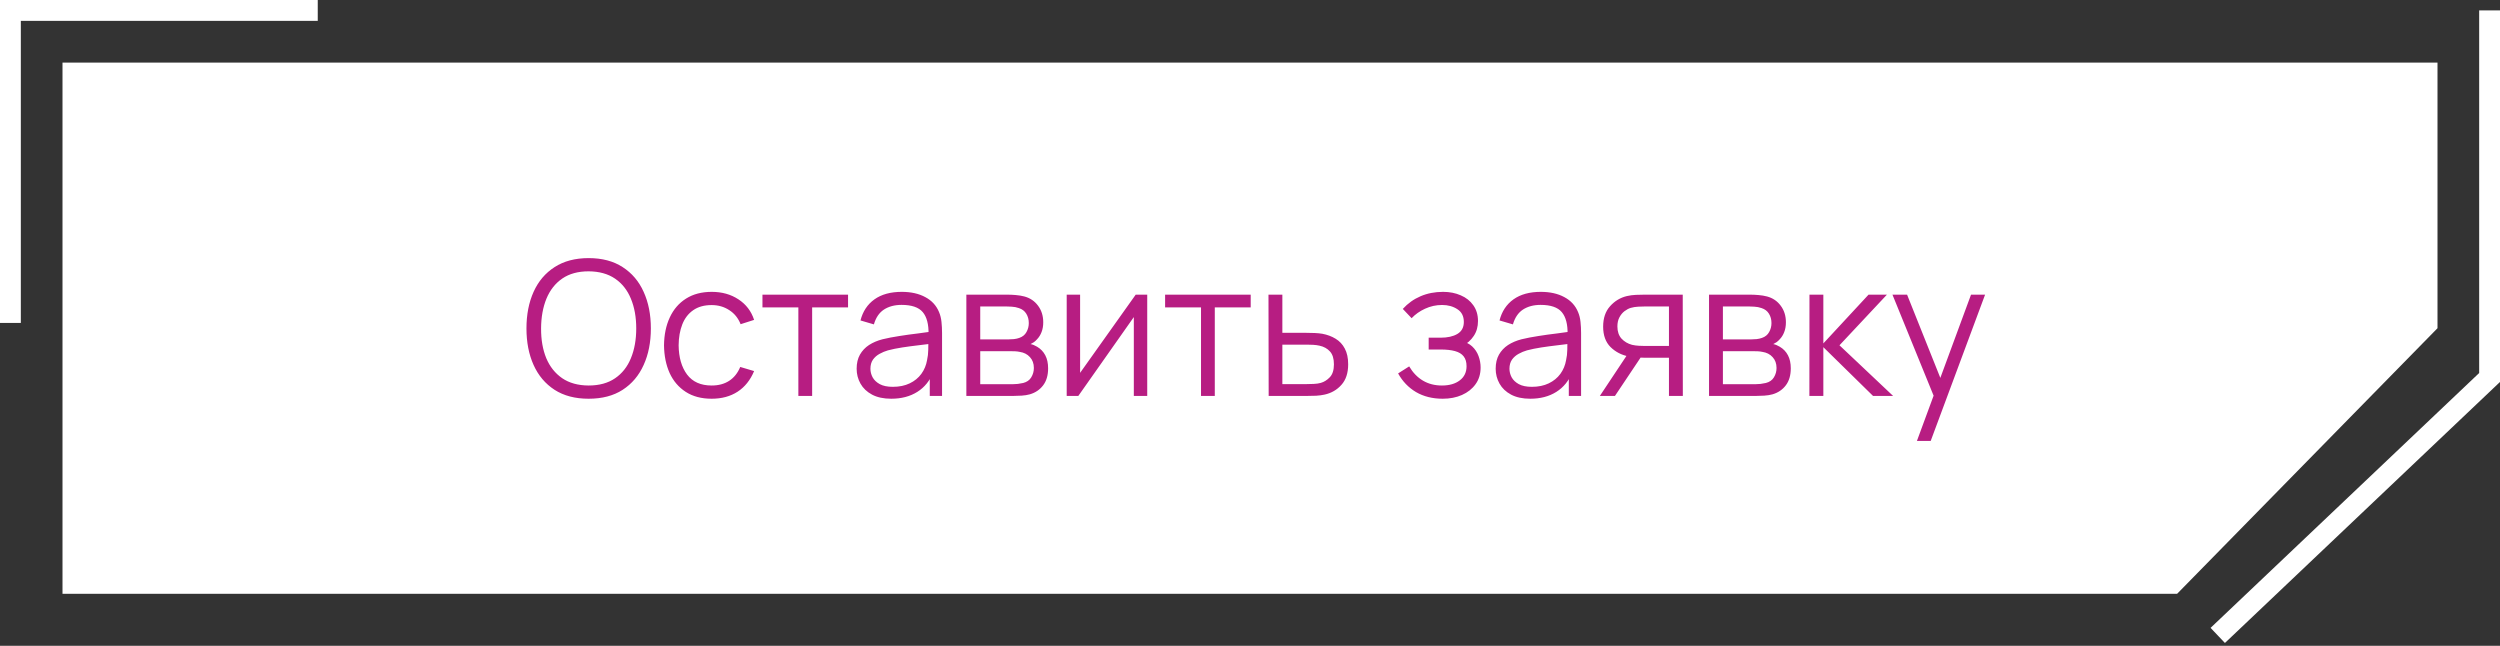
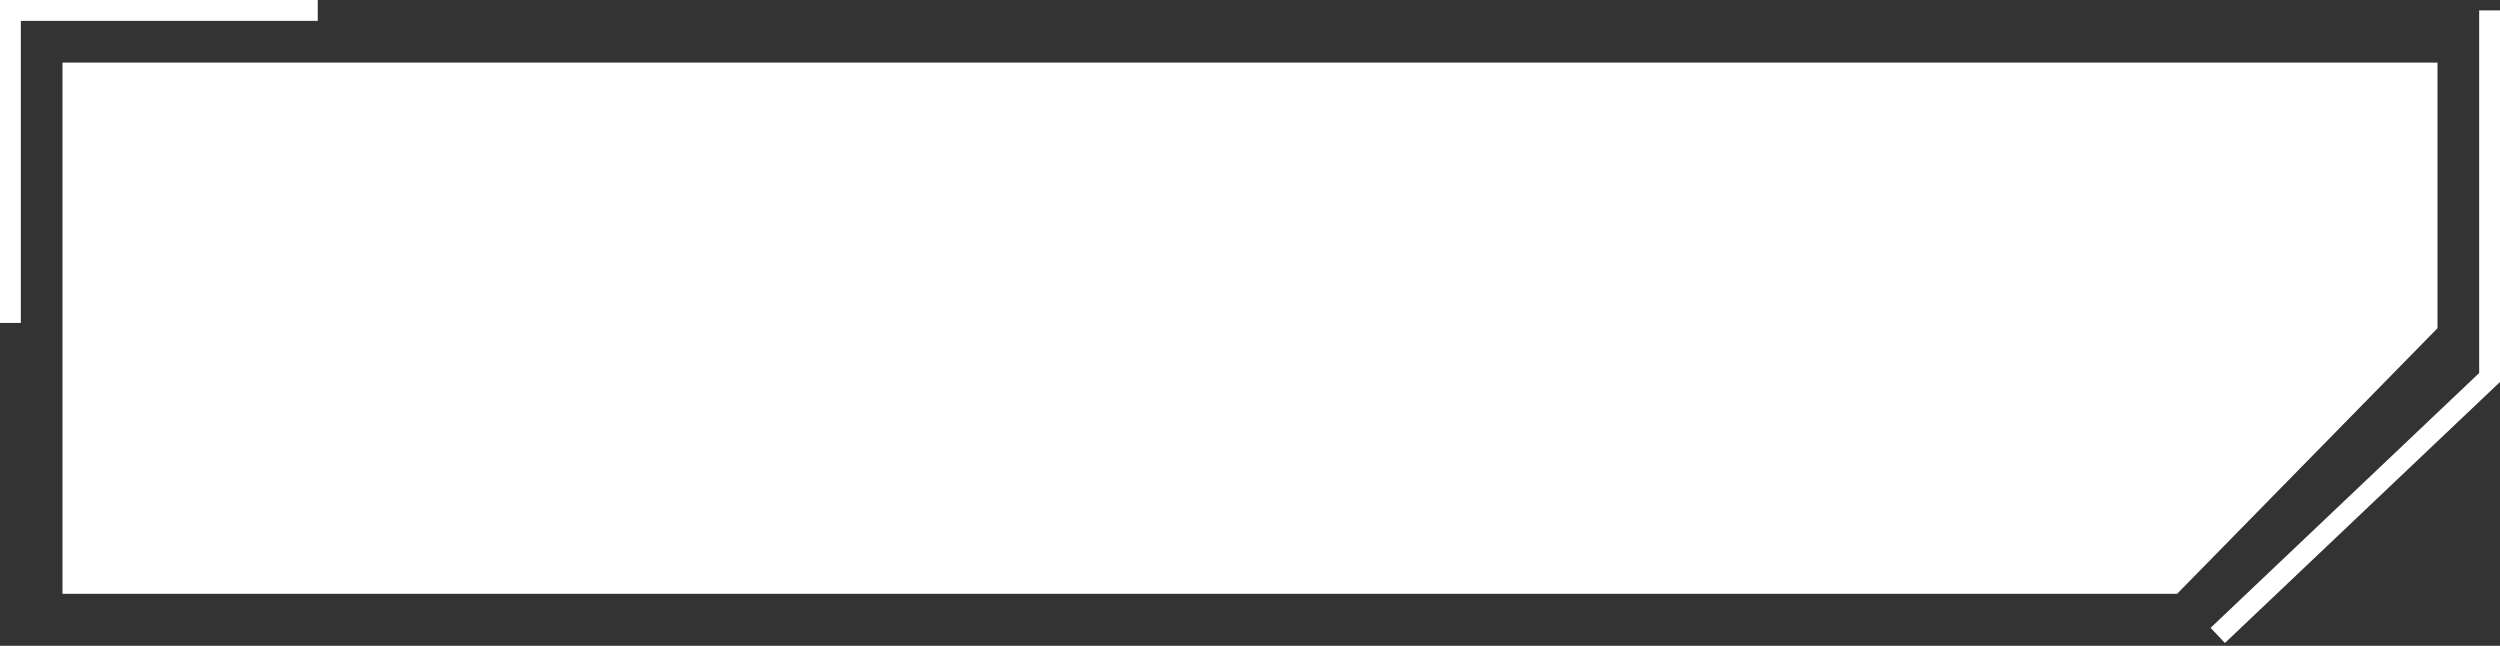
<svg xmlns="http://www.w3.org/2000/svg" width="240" height="62" viewBox="0 0 240 62" fill="none">
  <rect x="0" y="0" width="240" height="62" fill="#333333" stroke="none" />
  <path d="M6 6.008H234V31.508L209 57.008H6V6.008Z" fill="white" />
-   <path d="M56.507 38.278C55.217 38.278 54.128 37.993 53.24 37.423C52.352 36.847 51.68 36.052 51.224 35.038C50.768 34.024 50.54 32.854 50.54 31.528C50.54 30.202 50.768 29.032 51.224 28.018C51.68 27.004 52.352 26.212 53.24 25.642C54.128 25.066 55.217 24.778 56.507 24.778C57.803 24.778 58.892 25.066 59.774 25.642C60.662 26.212 61.334 27.004 61.79 28.018C62.252 29.032 62.483 30.202 62.483 31.528C62.483 32.854 62.252 34.024 61.79 35.038C61.334 36.052 60.662 36.847 59.774 37.423C58.892 37.993 57.803 38.278 56.507 38.278ZM56.507 37.009C57.521 37.009 58.367 36.778 59.045 36.316C59.723 35.854 60.23 35.212 60.566 34.39C60.908 33.562 61.079 32.608 61.079 31.528C61.079 30.448 60.908 29.497 60.566 28.675C60.23 27.853 59.723 27.211 59.045 26.749C58.367 26.287 57.521 26.053 56.507 26.047C55.493 26.047 54.65 26.278 53.978 26.74C53.306 27.202 52.799 27.847 52.457 28.675C52.121 29.497 51.95 30.448 51.944 31.528C51.938 32.608 52.103 33.559 52.439 34.381C52.781 35.197 53.291 35.839 53.969 36.307C54.647 36.769 55.493 37.003 56.507 37.009ZM68.317 38.278C67.339 38.278 66.511 38.059 65.833 37.621C65.155 37.183 64.639 36.58 64.285 35.812C63.937 35.038 63.757 34.15 63.745 33.148C63.757 32.128 63.943 31.234 64.303 30.466C64.663 29.692 65.182 29.092 65.86 28.666C66.538 28.234 67.36 28.018 68.326 28.018C69.31 28.018 70.165 28.258 70.891 28.738C71.623 29.218 72.124 29.875 72.394 30.709L71.098 31.123C70.87 30.541 70.507 30.091 70.009 29.773C69.517 29.449 68.953 29.287 68.317 29.287C67.603 29.287 67.012 29.452 66.544 29.782C66.076 30.106 65.728 30.559 65.5 31.141C65.272 31.723 65.155 32.392 65.149 33.148C65.161 34.312 65.431 35.248 65.959 35.956C66.487 36.658 67.273 37.009 68.317 37.009C68.977 37.009 69.538 36.859 70 36.559C70.468 36.253 70.822 35.809 71.062 35.227L72.394 35.623C72.034 36.487 71.506 37.147 70.81 37.603C70.114 38.053 69.283 38.278 68.317 38.278ZM76.643 38.008V29.512H73.196V28.288H81.413V29.512H77.966V38.008H76.643ZM85.559 38.278C84.827 38.278 84.212 38.146 83.714 37.882C83.222 37.618 82.853 37.267 82.607 36.829C82.361 36.391 82.238 35.914 82.238 35.398C82.238 34.87 82.343 34.42 82.553 34.048C82.769 33.67 83.06 33.361 83.426 33.121C83.798 32.881 84.227 32.698 84.713 32.572C85.205 32.452 85.748 32.347 86.342 32.257C86.942 32.161 87.527 32.08 88.097 32.014C88.673 31.942 89.177 31.873 89.609 31.807L89.141 32.095C89.159 31.135 88.973 30.424 88.583 29.962C88.193 29.5 87.515 29.269 86.549 29.269C85.883 29.269 85.319 29.419 84.857 29.719C84.401 30.019 84.08 30.493 83.894 31.141L82.607 30.763C82.829 29.893 83.276 29.218 83.948 28.738C84.62 28.258 85.493 28.018 86.567 28.018C87.455 28.018 88.208 28.186 88.826 28.522C89.45 28.852 89.891 29.332 90.149 29.962C90.269 30.244 90.347 30.559 90.383 30.907C90.419 31.255 90.437 31.609 90.437 31.969V38.008H89.258V35.569L89.6 35.713C89.27 36.547 88.757 37.183 88.061 37.621C87.365 38.059 86.531 38.278 85.559 38.278ZM85.712 37.135C86.33 37.135 86.87 37.024 87.332 36.802C87.794 36.58 88.166 36.277 88.448 35.893C88.73 35.503 88.913 35.065 88.997 34.579C89.069 34.267 89.108 33.925 89.114 33.553C89.12 33.175 89.123 32.893 89.123 32.707L89.627 32.968C89.177 33.028 88.688 33.088 88.16 33.148C87.638 33.208 87.122 33.277 86.612 33.355C86.108 33.433 85.652 33.526 85.244 33.634C84.968 33.712 84.701 33.823 84.443 33.967C84.185 34.105 83.972 34.291 83.804 34.525C83.642 34.759 83.561 35.05 83.561 35.398C83.561 35.68 83.63 35.953 83.768 36.217C83.912 36.481 84.14 36.7 84.452 36.874C84.77 37.048 85.19 37.135 85.712 37.135ZM92.77 38.008V28.288H96.775C96.98 28.288 97.225 28.3 97.513 28.324C97.808 28.348 98.081 28.393 98.332 28.459C98.879 28.603 99.317 28.897 99.647 29.341C99.983 29.785 100.151 30.319 100.151 30.943C100.151 31.291 100.097 31.603 99.989 31.879C99.886 32.149 99.74 32.383 99.547 32.581C99.457 32.683 99.359 32.773 99.251 32.851C99.142 32.923 99.037 32.983 98.936 33.031C99.127 33.067 99.335 33.151 99.556 33.283C99.904 33.487 100.169 33.763 100.349 34.111C100.529 34.453 100.619 34.87 100.619 35.362C100.619 36.028 100.46 36.571 100.142 36.991C99.823 37.411 99.397 37.699 98.864 37.855C98.624 37.921 98.362 37.963 98.081 37.981C97.805 37.999 97.543 38.008 97.297 38.008H92.77ZM94.103 36.883H97.234C97.361 36.883 97.519 36.874 97.712 36.856C97.903 36.832 98.075 36.802 98.225 36.766C98.579 36.676 98.837 36.496 98.999 36.226C99.166 35.95 99.251 35.65 99.251 35.326C99.251 34.9 99.124 34.552 98.873 34.282C98.626 34.006 98.296 33.838 97.882 33.778C97.745 33.748 97.6 33.73 97.451 33.724C97.3 33.718 97.165 33.715 97.046 33.715H94.103V36.883ZM94.103 32.581H96.82C96.977 32.581 97.15 32.572 97.343 32.554C97.54 32.53 97.712 32.491 97.856 32.437C98.168 32.329 98.395 32.143 98.54 31.879C98.689 31.615 98.764 31.327 98.764 31.015C98.764 30.673 98.683 30.373 98.522 30.115C98.365 29.857 98.129 29.677 97.811 29.575C97.594 29.497 97.361 29.452 97.109 29.44C96.862 29.428 96.707 29.422 96.641 29.422H94.103V32.581ZM110.134 28.288V38.008H108.847V30.439L103.519 38.008H102.403V28.288H103.69V35.794L109.027 28.288H110.134ZM115.297 38.008V29.512H111.85V28.288H120.067V29.512H116.62V38.008H115.297ZM121.792 38.008L121.774 28.288H123.106V31.951H125.383C125.665 31.951 125.941 31.957 126.211 31.969C126.487 31.981 126.73 32.005 126.94 32.041C127.42 32.131 127.846 32.29 128.218 32.518C128.596 32.746 128.89 33.061 129.1 33.463C129.316 33.865 129.424 34.369 129.424 34.975C129.424 35.809 129.208 36.466 128.776 36.946C128.35 37.426 127.81 37.738 127.156 37.882C126.91 37.936 126.643 37.972 126.355 37.99C126.067 38.002 125.782 38.008 125.5 38.008H121.792ZM123.106 36.874H125.446C125.65 36.874 125.878 36.868 126.13 36.856C126.382 36.844 126.604 36.811 126.796 36.757C127.114 36.667 127.402 36.487 127.66 36.217C127.924 35.941 128.056 35.527 128.056 34.975C128.056 34.429 127.93 34.018 127.678 33.742C127.426 33.46 127.09 33.274 126.67 33.184C126.484 33.142 126.283 33.115 126.067 33.103C125.851 33.091 125.644 33.085 125.446 33.085H123.106V36.874ZM138.503 38.278C137.525 38.278 136.67 38.065 135.938 37.639C135.212 37.207 134.639 36.61 134.219 35.848L135.281 35.173C135.635 35.773 136.076 36.229 136.604 36.541C137.132 36.853 137.738 37.009 138.422 37.009C139.136 37.009 139.709 36.844 140.141 36.514C140.573 36.184 140.789 35.731 140.789 35.155C140.789 34.759 140.696 34.444 140.51 34.21C140.33 33.976 140.054 33.808 139.682 33.706C139.316 33.604 138.857 33.553 138.305 33.553H137.153V32.419H138.287C138.959 32.419 139.499 32.299 139.907 32.059C140.321 31.813 140.528 31.429 140.528 30.907C140.528 30.355 140.321 29.947 139.907 29.683C139.499 29.413 139.01 29.278 138.44 29.278C137.864 29.278 137.318 29.398 136.802 29.638C136.292 29.872 135.863 30.175 135.515 30.547L134.669 29.656C135.155 29.122 135.722 28.717 136.37 28.441C137.024 28.159 137.747 28.018 138.539 28.018C139.163 28.018 139.727 28.129 140.231 28.351C140.741 28.567 141.143 28.885 141.437 29.305C141.737 29.725 141.887 30.229 141.887 30.817C141.887 31.369 141.752 31.846 141.482 32.248C141.218 32.65 140.843 32.983 140.357 33.247L140.285 32.752C140.705 32.83 141.053 32.998 141.329 33.256C141.605 33.514 141.809 33.823 141.941 34.183C142.073 34.543 142.139 34.909 142.139 35.281C142.139 35.899 141.977 36.433 141.653 36.883C141.335 37.327 140.9 37.672 140.348 37.918C139.802 38.158 139.187 38.278 138.503 38.278ZM146.906 38.278C146.174 38.278 145.559 38.146 145.061 37.882C144.569 37.618 144.2 37.267 143.954 36.829C143.708 36.391 143.585 35.914 143.585 35.398C143.585 34.87 143.69 34.42 143.9 34.048C144.116 33.67 144.407 33.361 144.773 33.121C145.145 32.881 145.574 32.698 146.06 32.572C146.552 32.452 147.095 32.347 147.689 32.257C148.289 32.161 148.874 32.08 149.444 32.014C150.02 31.942 150.524 31.873 150.956 31.807L150.488 32.095C150.506 31.135 150.32 30.424 149.93 29.962C149.54 29.5 148.862 29.269 147.896 29.269C147.23 29.269 146.666 29.419 146.204 29.719C145.748 30.019 145.427 30.493 145.241 31.141L143.954 30.763C144.176 29.893 144.623 29.218 145.295 28.738C145.967 28.258 146.84 28.018 147.914 28.018C148.802 28.018 149.555 28.186 150.173 28.522C150.797 28.852 151.238 29.332 151.496 29.962C151.616 30.244 151.694 30.559 151.73 30.907C151.766 31.255 151.784 31.609 151.784 31.969V38.008H150.605V35.569L150.947 35.713C150.617 36.547 150.104 37.183 149.408 37.621C148.712 38.059 147.878 38.278 146.906 38.278ZM147.059 37.135C147.677 37.135 148.217 37.024 148.679 36.802C149.141 36.58 149.513 36.277 149.795 35.893C150.077 35.503 150.26 35.065 150.344 34.579C150.416 34.267 150.455 33.925 150.461 33.553C150.467 33.175 150.47 32.893 150.47 32.707L150.974 32.968C150.524 33.028 150.035 33.088 149.507 33.148C148.985 33.208 148.469 33.277 147.959 33.355C147.455 33.433 146.999 33.526 146.591 33.634C146.315 33.712 146.048 33.823 145.79 33.967C145.532 34.105 145.319 34.291 145.151 34.525C144.989 34.759 144.908 35.05 144.908 35.398C144.908 35.68 144.977 35.953 145.115 36.217C145.259 36.481 145.487 36.7 145.799 36.874C146.117 37.048 146.537 37.135 147.059 37.135ZM160.22 38.008V34.345H157.952C157.688 34.345 157.415 34.336 157.133 34.318C156.857 34.294 156.599 34.261 156.359 34.219C155.675 34.087 155.093 33.787 154.613 33.319C154.139 32.845 153.902 32.191 153.902 31.357C153.902 30.541 154.124 29.887 154.568 29.395C155.012 28.897 155.549 28.573 156.179 28.423C156.467 28.357 156.758 28.318 157.052 28.306C157.352 28.294 157.61 28.288 157.826 28.288H161.543L161.552 38.008H160.22ZM153.587 38.008L156.296 33.931H157.763L155.036 38.008H153.587ZM157.88 33.211H160.22V29.422H157.88C157.736 29.422 157.535 29.428 157.277 29.44C157.019 29.452 156.776 29.491 156.548 29.557C156.35 29.617 156.152 29.722 155.954 29.872C155.762 30.016 155.6 30.211 155.468 30.457C155.336 30.697 155.27 30.991 155.27 31.339C155.27 31.825 155.402 32.215 155.666 32.509C155.936 32.797 156.272 32.995 156.674 33.103C156.89 33.151 157.106 33.181 157.322 33.193C157.538 33.205 157.724 33.211 157.88 33.211ZM164.067 38.008V28.288H168.072C168.276 28.288 168.522 28.3 168.81 28.324C169.104 28.348 169.377 28.393 169.629 28.459C170.175 28.603 170.613 28.897 170.943 29.341C171.279 29.785 171.447 30.319 171.447 30.943C171.447 31.291 171.393 31.603 171.285 31.879C171.183 32.149 171.036 32.383 170.844 32.581C170.754 32.683 170.655 32.773 170.547 32.851C170.439 32.923 170.334 32.983 170.232 33.031C170.424 33.067 170.631 33.151 170.853 33.283C171.201 33.487 171.465 33.763 171.645 34.111C171.825 34.453 171.915 34.87 171.915 35.362C171.915 36.028 171.756 36.571 171.438 36.991C171.12 37.411 170.694 37.699 170.16 37.855C169.92 37.921 169.659 37.963 169.377 37.981C169.101 37.999 168.84 38.008 168.594 38.008H164.067ZM165.399 36.883H168.531C168.657 36.883 168.816 36.874 169.008 36.856C169.2 36.832 169.371 36.802 169.521 36.766C169.875 36.676 170.133 36.496 170.295 36.226C170.463 35.95 170.547 35.65 170.547 35.326C170.547 34.9 170.421 34.552 170.169 34.282C169.923 34.006 169.593 33.838 169.179 33.778C169.041 33.748 168.897 33.73 168.747 33.724C168.597 33.718 168.462 33.715 168.342 33.715H165.399V36.883ZM165.399 32.581H168.117C168.273 32.581 168.447 32.572 168.639 32.554C168.837 32.53 169.008 32.491 169.152 32.437C169.464 32.329 169.692 32.143 169.836 31.879C169.986 31.615 170.061 31.327 170.061 31.015C170.061 30.673 169.98 30.373 169.818 30.115C169.662 29.857 169.425 29.677 169.107 29.575C168.891 29.497 168.657 29.452 168.405 29.44C168.159 29.428 168.003 29.422 167.937 29.422H165.399V32.581ZM173.7 38.008L173.709 28.288H175.041V32.968L179.379 28.288H181.143L176.589 33.148L181.737 38.008H179.811L175.041 33.328V38.008H173.7ZM184.025 42.328L185.906 37.225L185.933 38.737L181.676 28.288H183.08L186.572 37.027H185.996L189.218 28.288H190.568L185.348 42.328H184.025Z" fill="#B71D82" />
  <path d="M239 1V36.238L212.904 61M30.504 1H1V31" stroke="white" stroke-width="2" />
</svg>